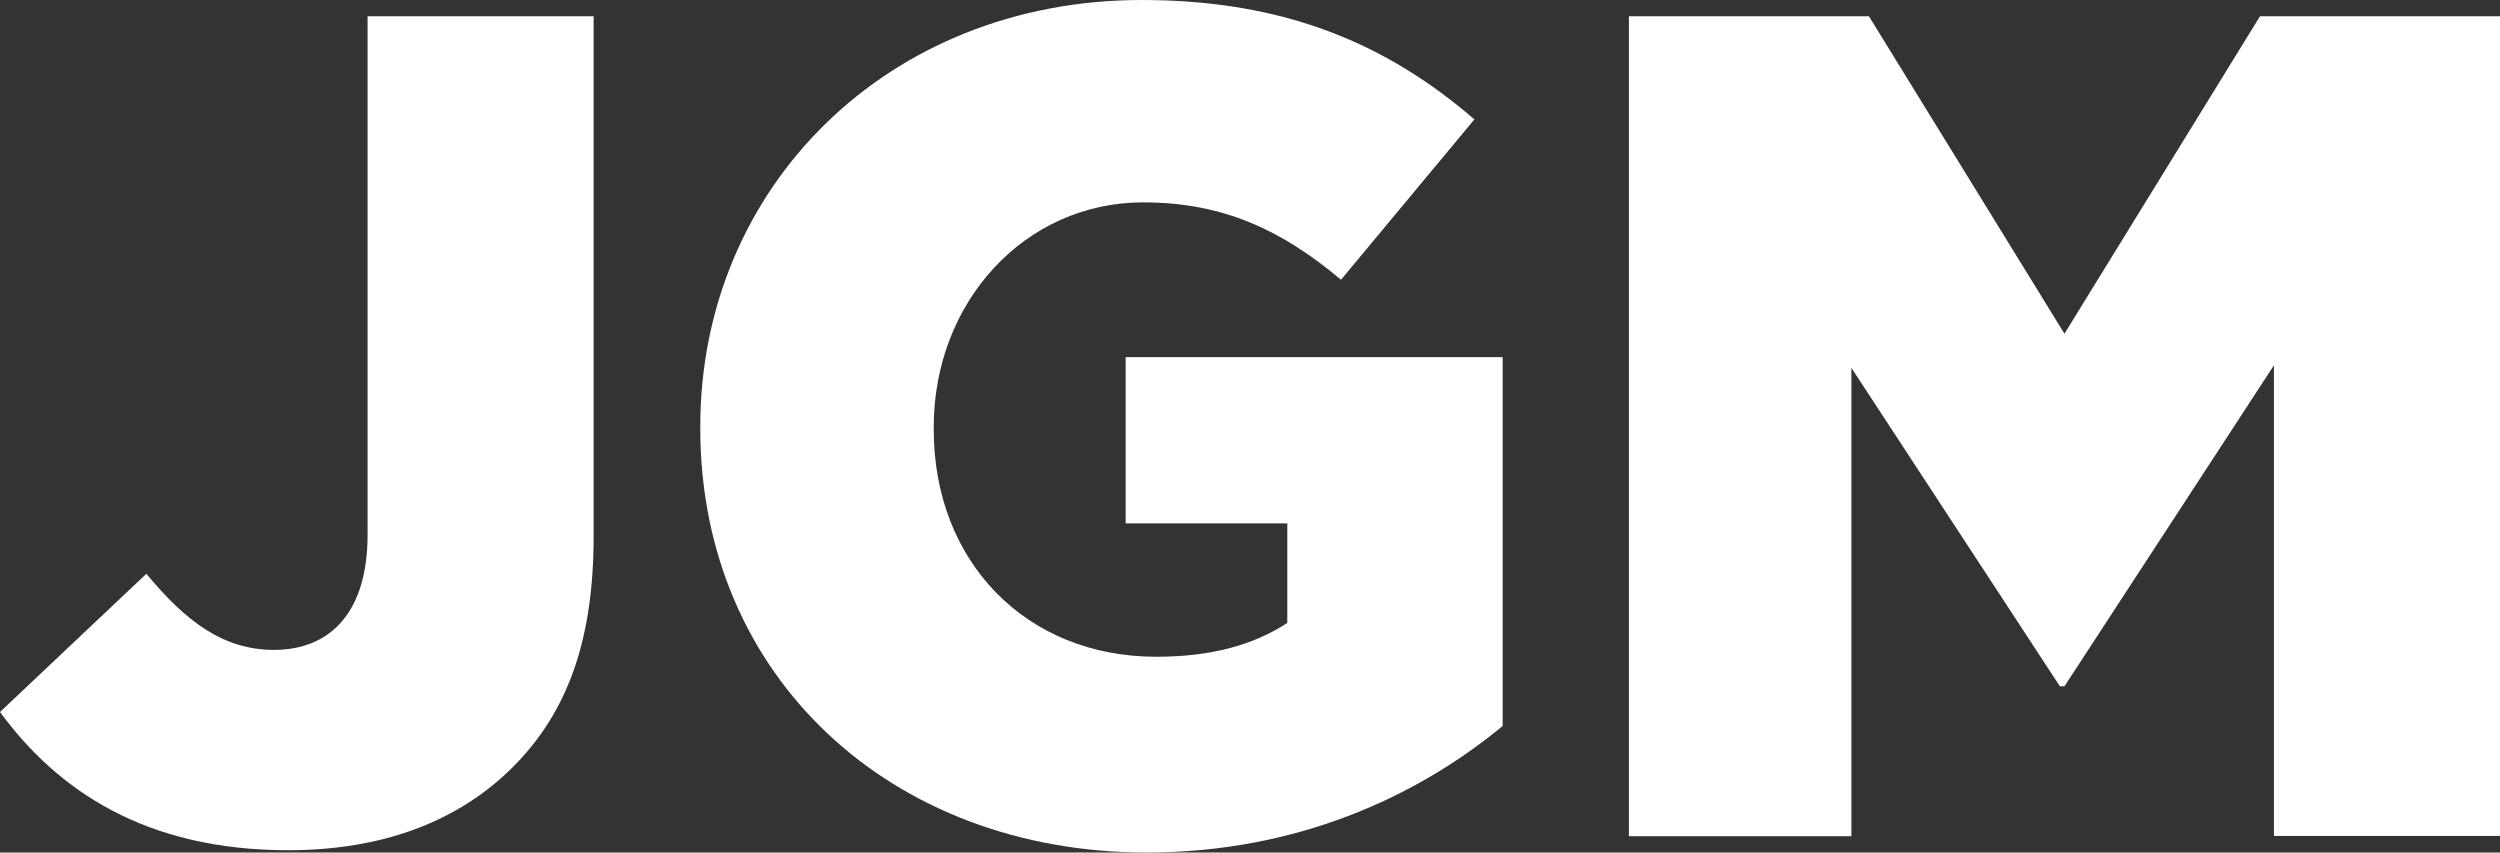
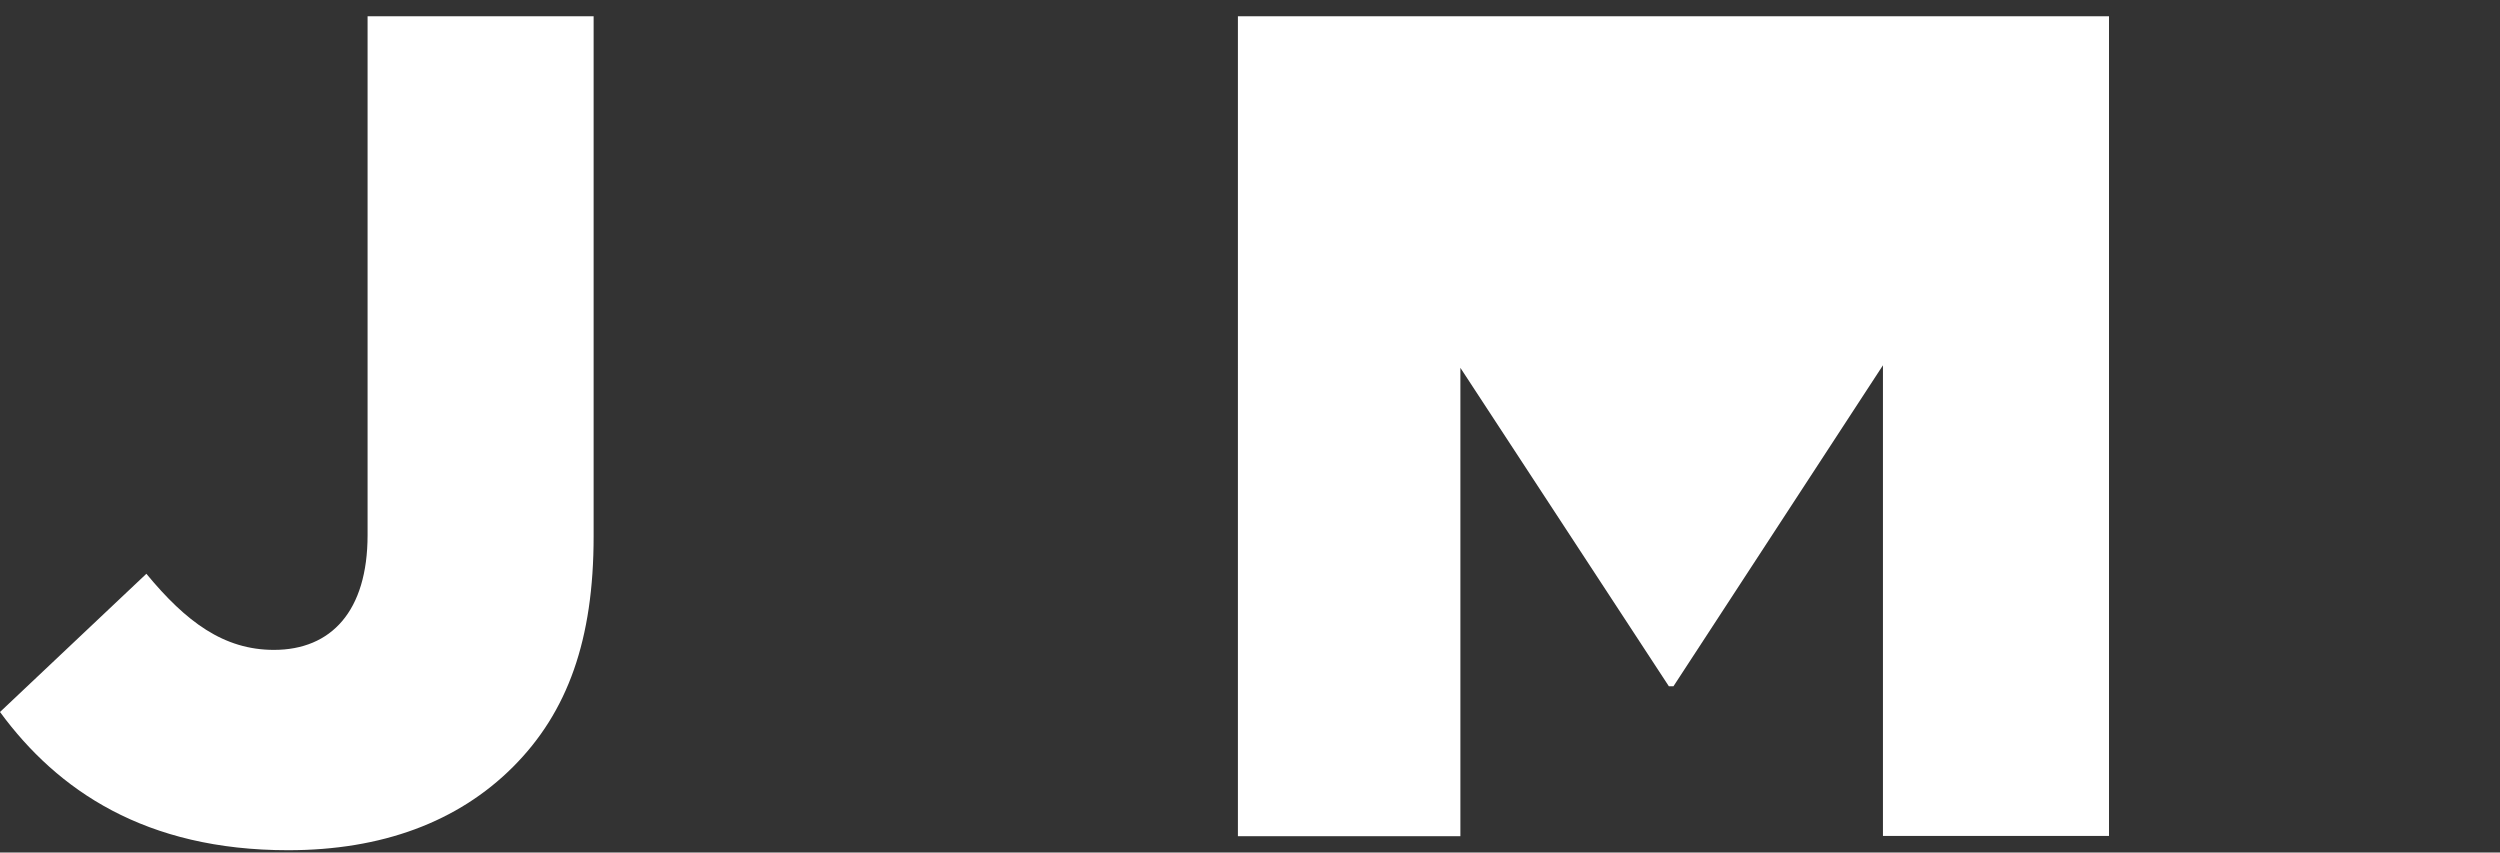
<svg xmlns="http://www.w3.org/2000/svg" id="Layer_2" viewBox="0 0 98.21 33.49">
  <rect x="0" y="0" width="98.21" height="33.49" fill="#333333" stroke="none" />
  <defs>
    <style>
      .cls-1 {
        fill: #fff;
      }
    </style>
  </defs>
  <g id="Layer_1-2" data-name="Layer_1">
    <g>
      <path class="cls-1" d="M0,27.97l5.75-5.43c1.56,1.89,3.04,2.99,5.01,2.99,2.25,0,3.68-1.52,3.68-4.51V.64h8.88v20.43c0,4.05-1.01,6.9-3.17,9.06s-5.15,3.27-8.83,3.27c-5.61,0-9.06-2.35-11.32-5.43Z" />
-       <path class="cls-1" d="M27.51,16.84v-.09C27.51,7.36,34.87,0,44.85,0c5.66,0,9.66,1.75,13.07,4.69l-5.24,6.3c-2.3-1.93-4.6-3.04-7.77-3.04-4.65,0-8.23,3.91-8.23,8.83v.09c0,5.2,3.63,8.93,8.74,8.93,2.16,0,3.82-.46,5.15-1.33v-3.91h-6.35v-6.53h14.81v14.49c-3.4,2.81-8.14,4.97-13.99,4.97-10.03,0-17.53-6.9-17.53-16.65Z" />
-       <path class="cls-1" d="M63.99.64h9.43l7.68,12.47,7.68-12.47h9.43v32.2h-8.88V14.35l-8.23,12.61h-.18l-8.19-12.51v18.4h-8.74V.64Z" />
+       <path class="cls-1" d="M63.99.64h9.43h9.43v32.2h-8.88V14.35l-8.23,12.61h-.18l-8.19-12.51v18.4h-8.74V.64Z" />
    </g>
  </g>
</svg>